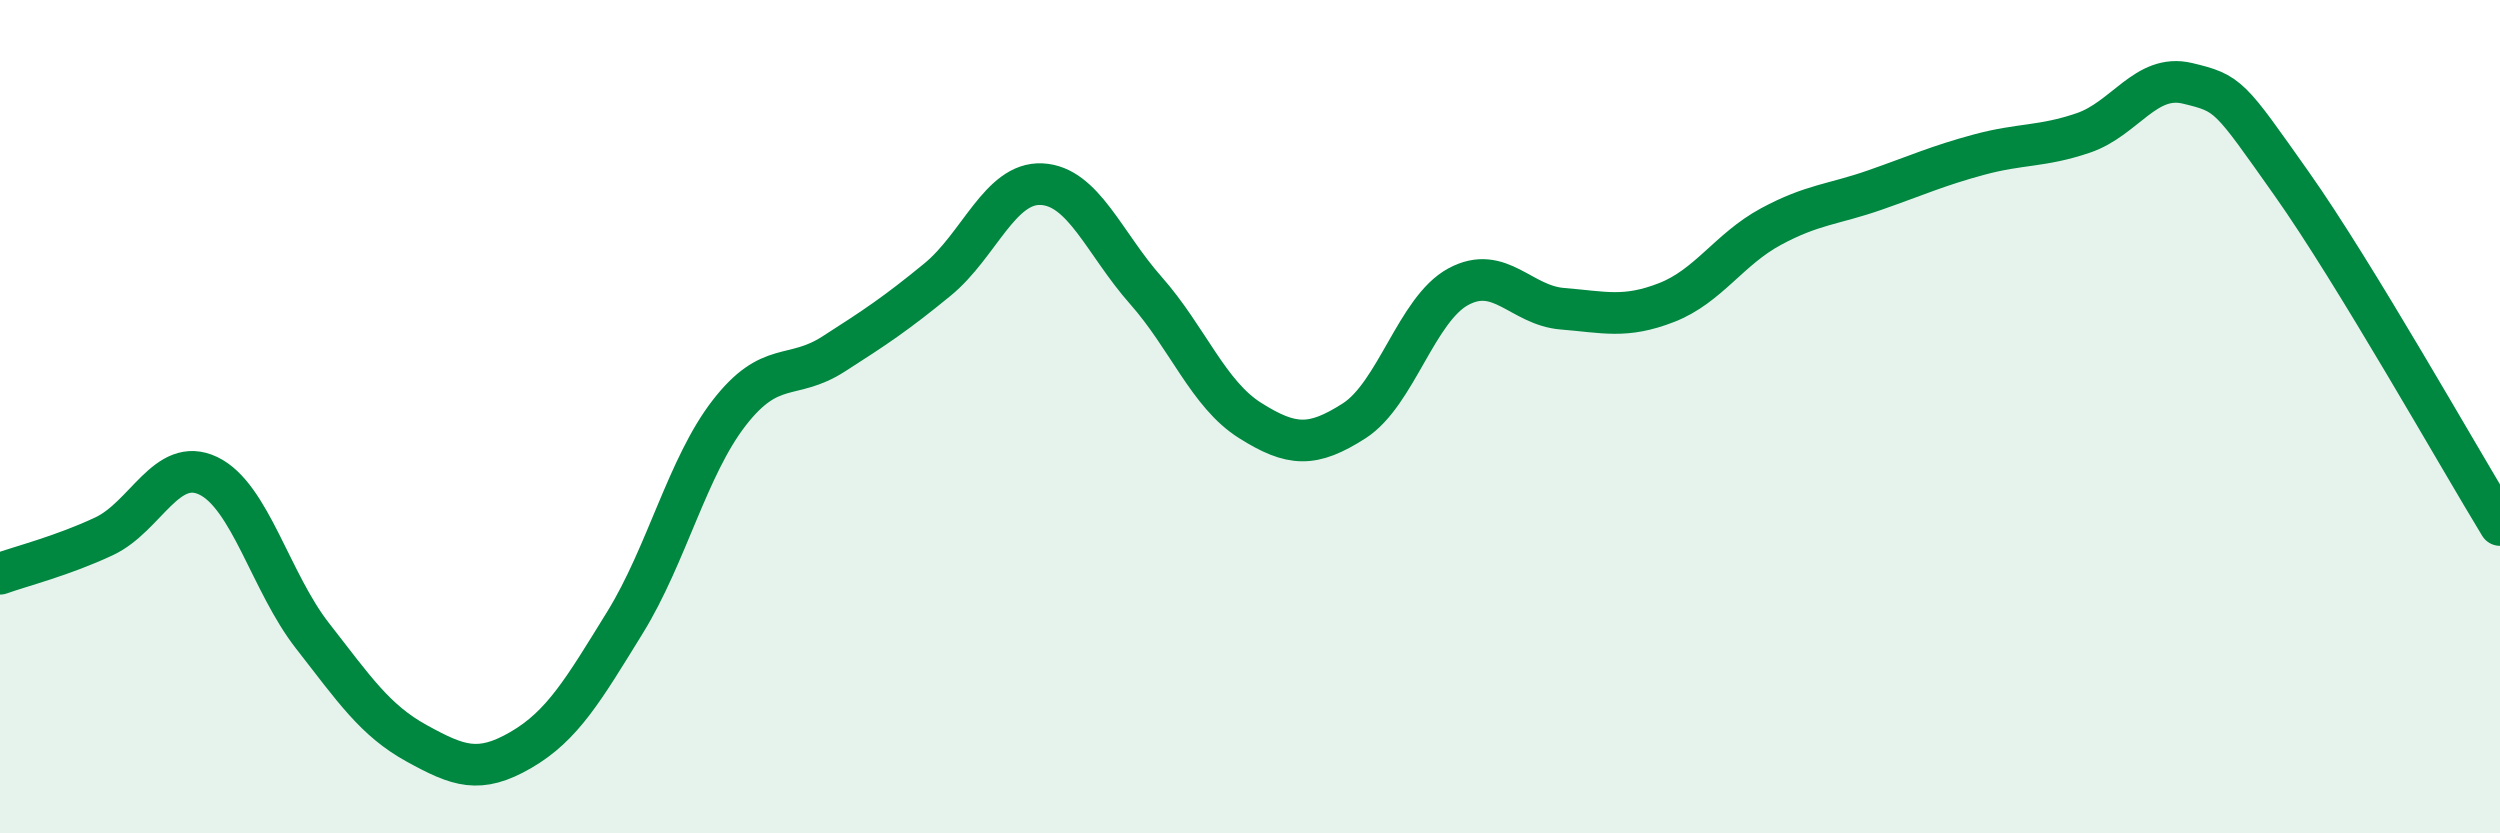
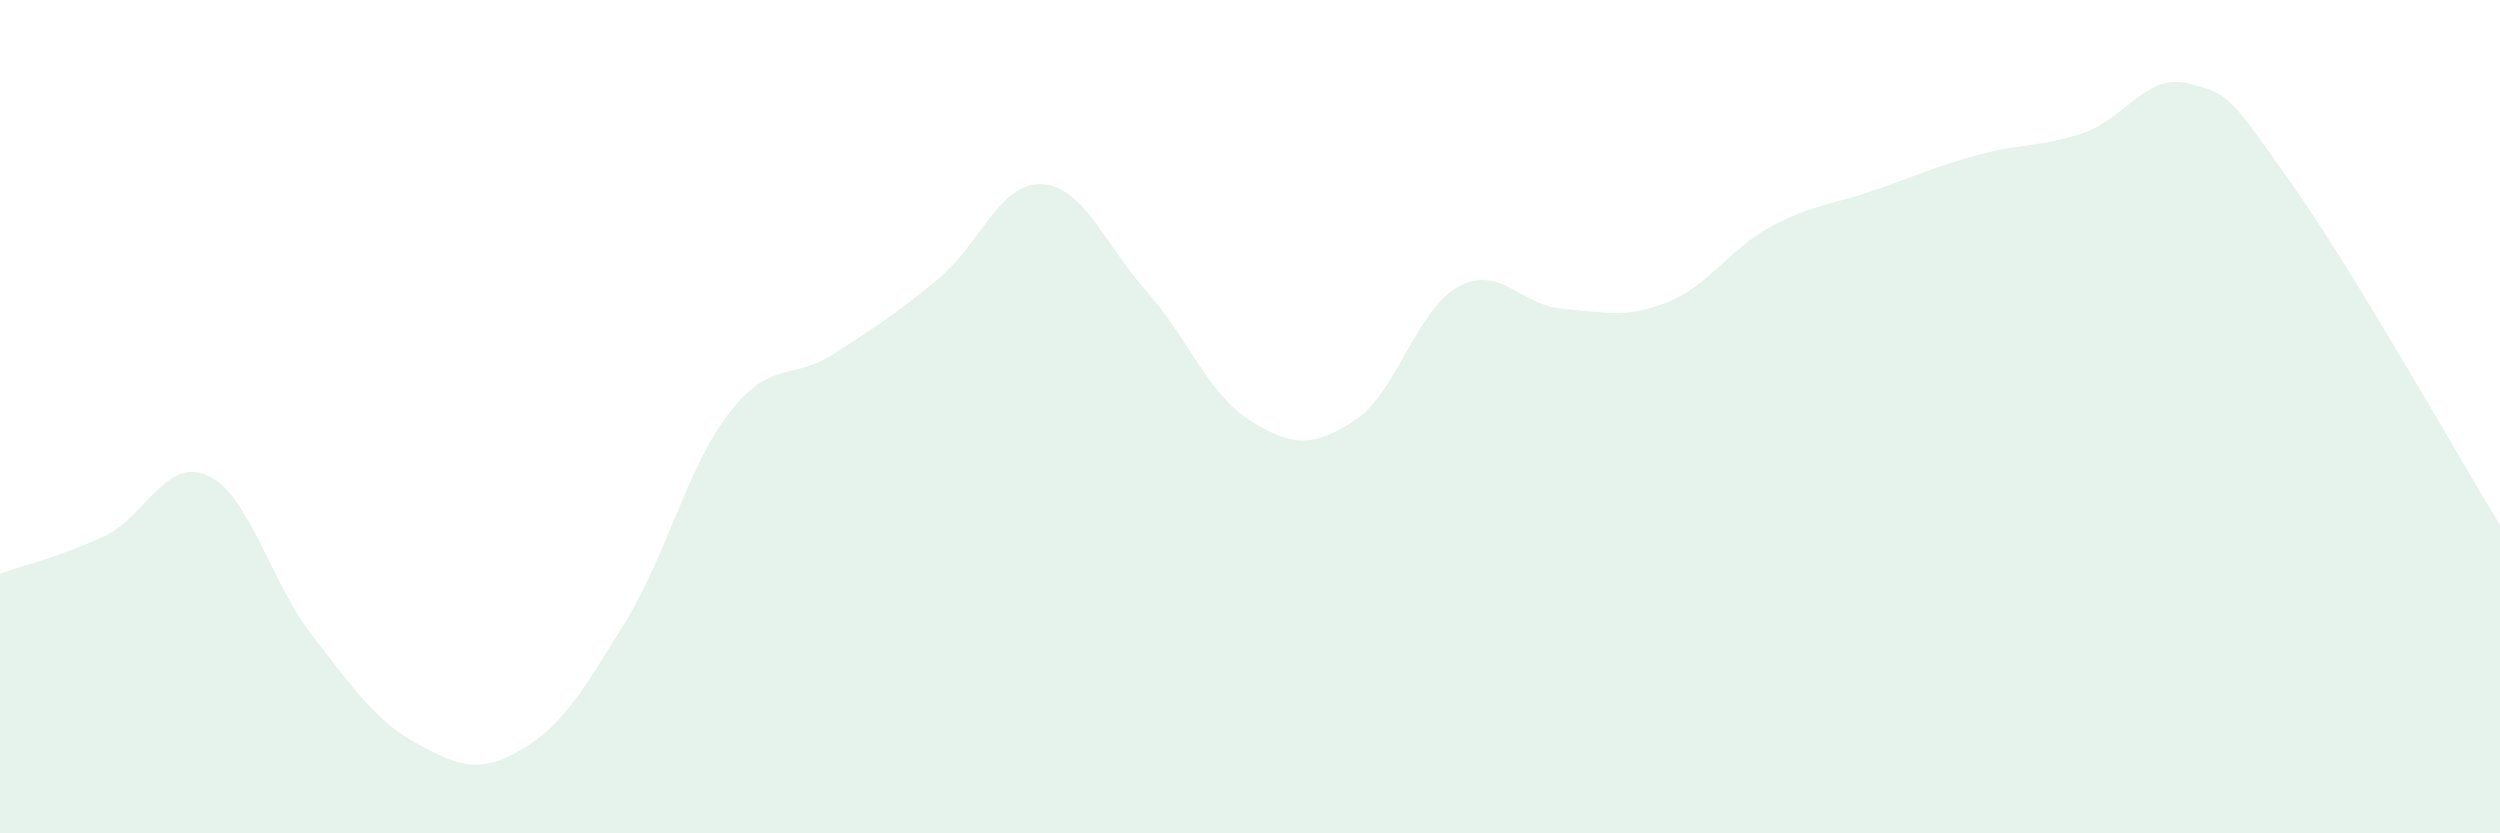
<svg xmlns="http://www.w3.org/2000/svg" width="60" height="20" viewBox="0 0 60 20">
-   <path d="M 0,13.77 C 0.5,13.59 1.5,13.34 2.5,12.87 C 3.5,12.4 4,10.94 5,11.42 C 6,11.9 6.5,13.98 7.5,15.26 C 8.5,16.54 9,17.29 10,17.84 C 11,18.39 11.5,18.58 12.5,18 C 13.5,17.42 14,16.56 15,14.94 C 16,13.32 16.5,11.2 17.5,9.91 C 18.5,8.62 19,9.14 20,8.5 C 21,7.86 21.5,7.53 22.5,6.71 C 23.5,5.89 24,4.37 25,4.42 C 26,4.47 26.5,5.84 27.5,6.97 C 28.5,8.1 29,9.46 30,10.09 C 31,10.72 31.5,10.74 32.5,10.1 C 33.5,9.46 34,7.42 35,6.88 C 36,6.34 36.5,7.33 37.5,7.41 C 38.5,7.49 39,7.65 40,7.26 C 41,6.87 41.5,5.98 42.5,5.44 C 43.5,4.9 44,4.91 45,4.56 C 46,4.21 46.5,3.98 47.5,3.71 C 48.5,3.44 49,3.53 50,3.19 C 51,2.85 51.5,1.76 52.5,2 C 53.5,2.24 53.5,2.29 55,4.41 C 56.5,6.53 59,10.96 60,12.6L60 20L0 20Z" fill="#008740" opacity="0.1" stroke-linecap="round" stroke-linejoin="round" />
-   <path d="M 0,13.77 C 0.5,13.59 1.5,13.34 2.5,12.87 C 3.5,12.4 4,10.94 5,11.42 C 6,11.9 6.5,13.98 7.5,15.26 C 8.5,16.54 9,17.29 10,17.84 C 11,18.39 11.5,18.58 12.5,18 C 13.5,17.42 14,16.56 15,14.94 C 16,13.32 16.5,11.2 17.5,9.91 C 18.5,8.62 19,9.14 20,8.5 C 21,7.86 21.5,7.53 22.5,6.71 C 23.5,5.89 24,4.37 25,4.42 C 26,4.47 26.5,5.84 27.5,6.97 C 28.5,8.1 29,9.46 30,10.09 C 31,10.72 31.5,10.74 32.5,10.1 C 33.5,9.46 34,7.42 35,6.88 C 36,6.34 36.5,7.33 37.5,7.41 C 38.5,7.49 39,7.65 40,7.26 C 41,6.87 41.5,5.98 42.5,5.44 C 43.5,4.9 44,4.91 45,4.56 C 46,4.21 46.5,3.98 47.5,3.71 C 48.5,3.44 49,3.53 50,3.19 C 51,2.85 51.5,1.76 52.5,2 C 53.5,2.24 53.5,2.29 55,4.41 C 56.5,6.53 59,10.96 60,12.6" stroke="#008740" stroke-width="1" fill="none" stroke-linecap="round" stroke-linejoin="round" />
+   <path d="M 0,13.77 C 0.5,13.59 1.5,13.34 2.5,12.87 C 3.5,12.4 4,10.94 5,11.42 C 6,11.9 6.5,13.98 7.5,15.26 C 8.5,16.54 9,17.29 10,17.84 C 11,18.39 11.5,18.58 12.5,18 C 13.5,17.42 14,16.56 15,14.94 C 16,13.32 16.5,11.2 17.5,9.91 C 18.5,8.62 19,9.14 20,8.5 C 21,7.86 21.5,7.53 22.5,6.71 C 23.5,5.89 24,4.37 25,4.42 C 26,4.47 26.5,5.84 27.5,6.97 C 28.5,8.1 29,9.46 30,10.09 C 31,10.72 31.5,10.74 32.5,10.1 C 33.5,9.46 34,7.42 35,6.88 C 36,6.34 36.5,7.33 37.5,7.41 C 38.5,7.49 39,7.65 40,7.26 C 41,6.87 41.5,5.98 42.5,5.44 C 43.5,4.9 44,4.91 45,4.56 C 46,4.21 46.5,3.98 47.5,3.71 C 48.5,3.44 49,3.53 50,3.19 C 51,2.85 51.5,1.76 52.5,2 C 53.5,2.24 53.5,2.29 55,4.41 C 56.5,6.53 59,10.96 60,12.6L60 20L0 20" fill="#008740" opacity="0.1" stroke-linecap="round" stroke-linejoin="round" />
</svg>